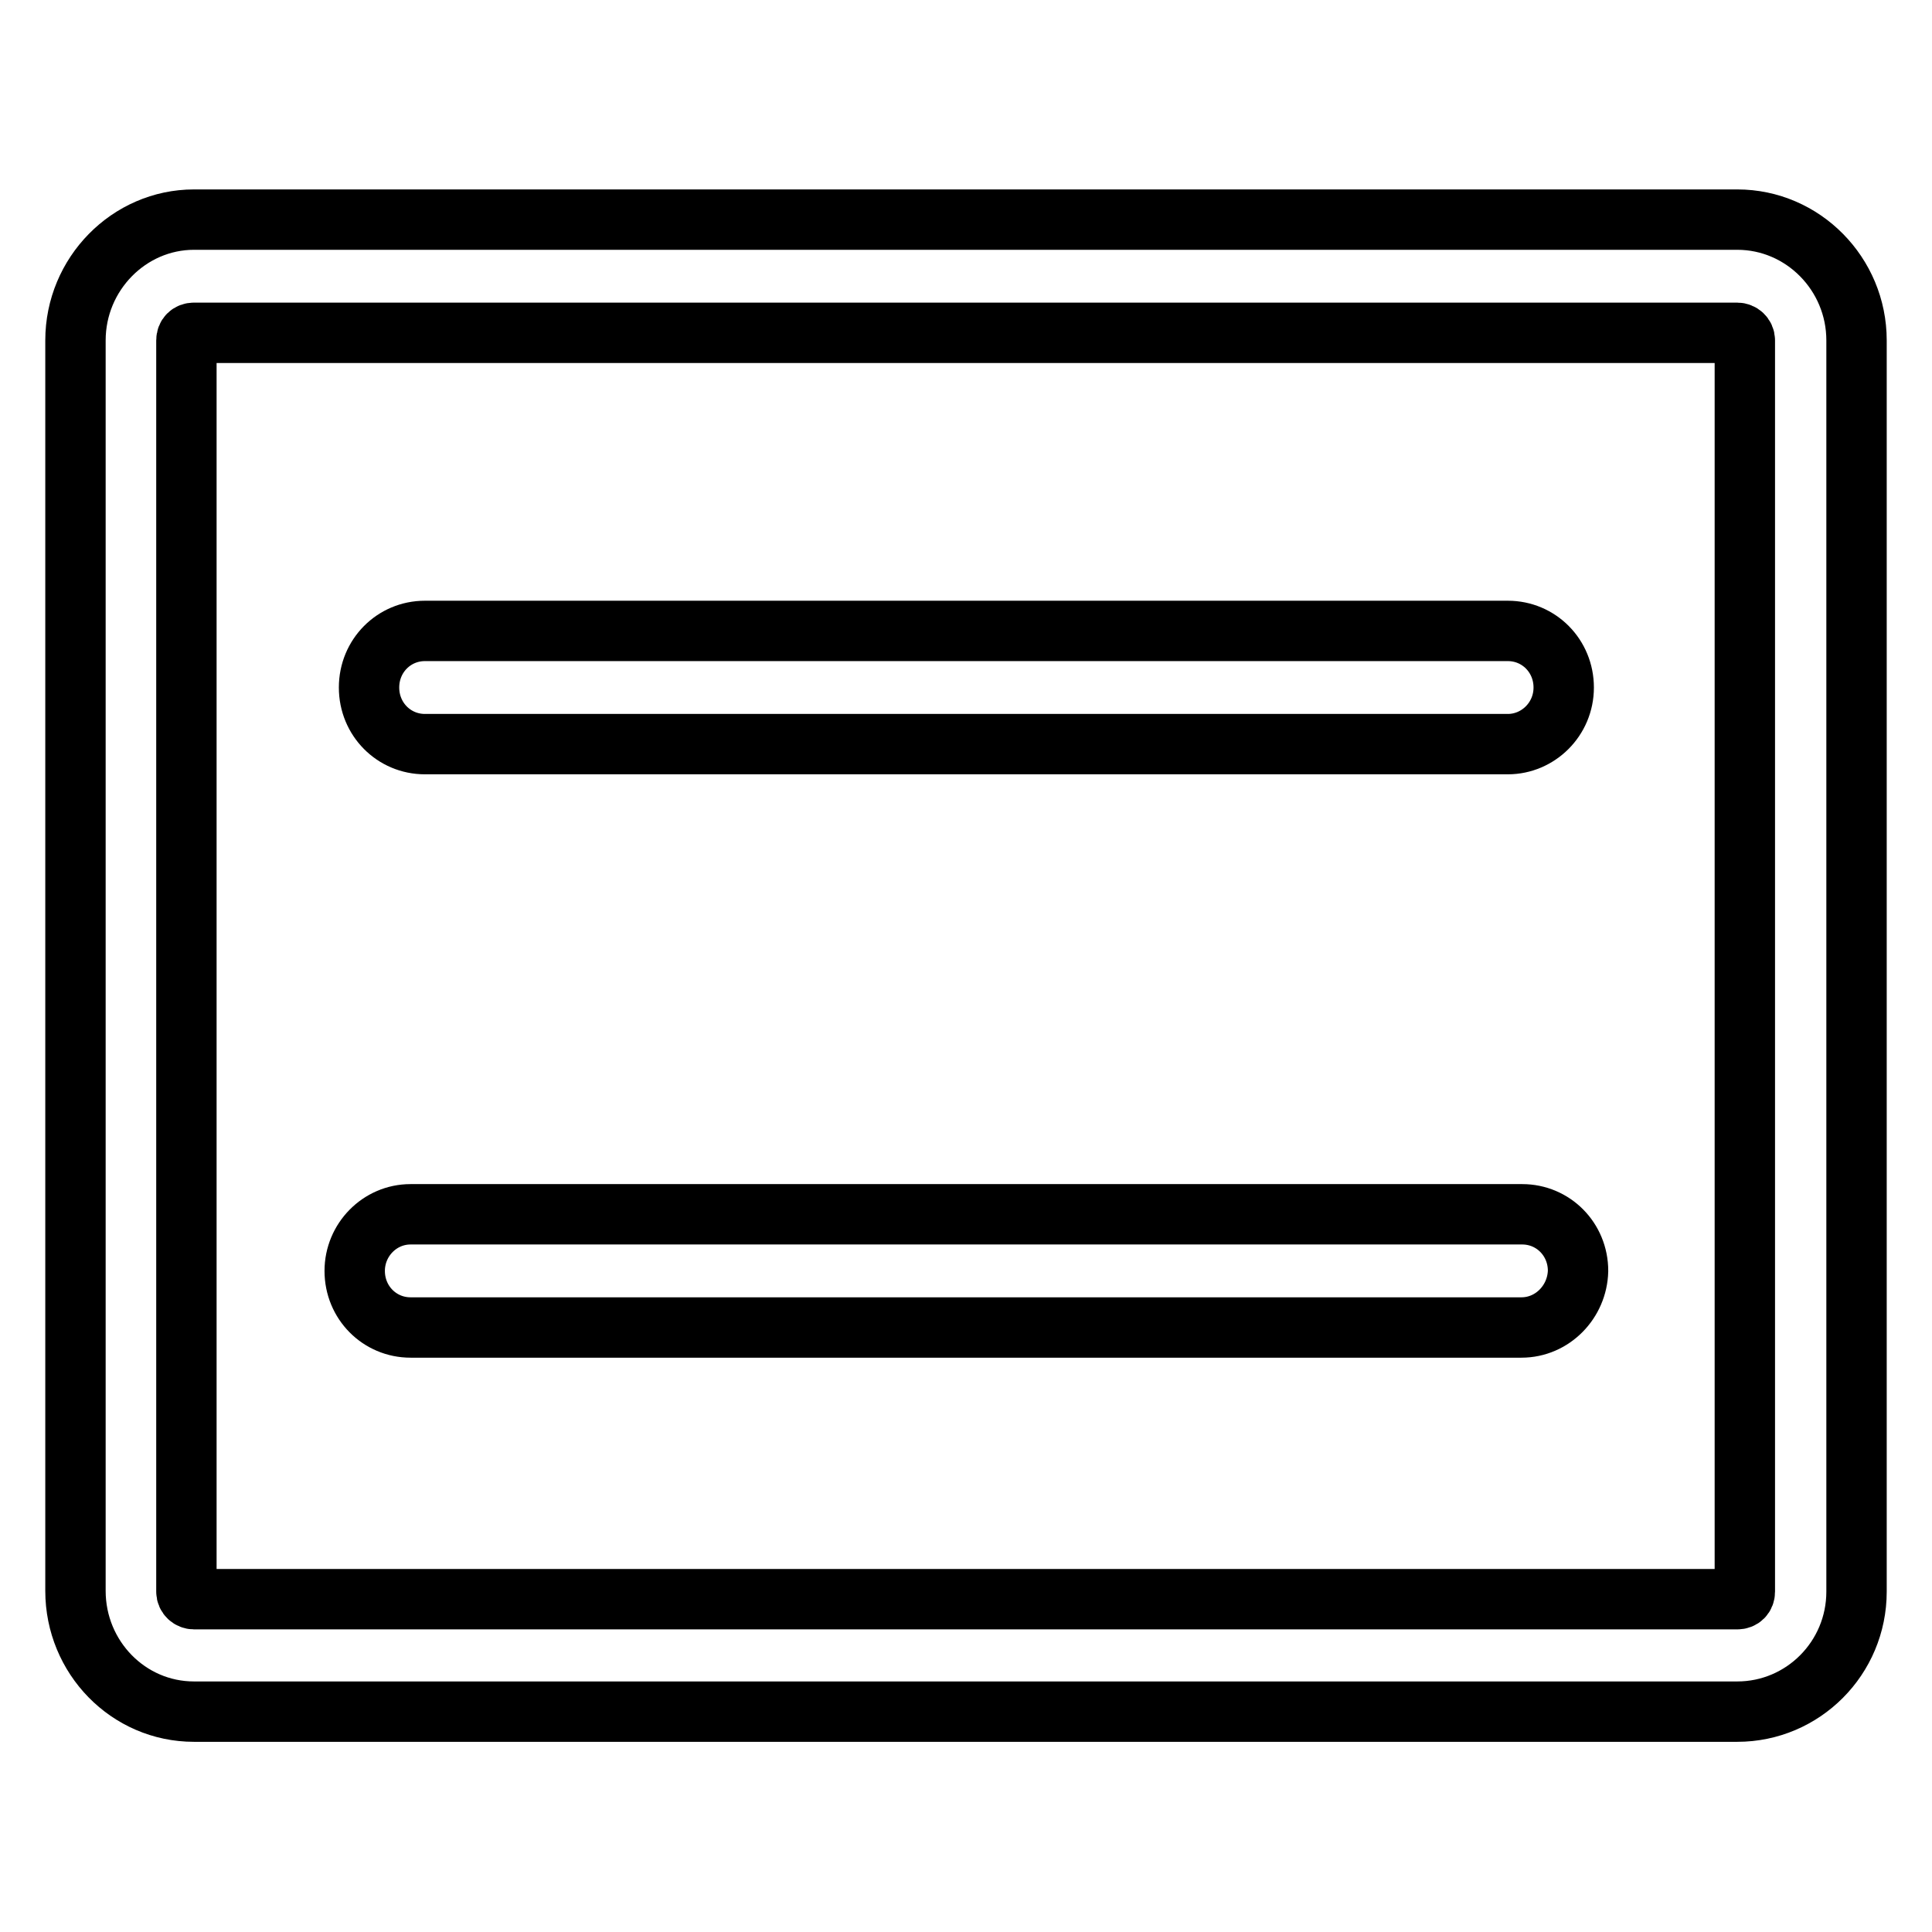
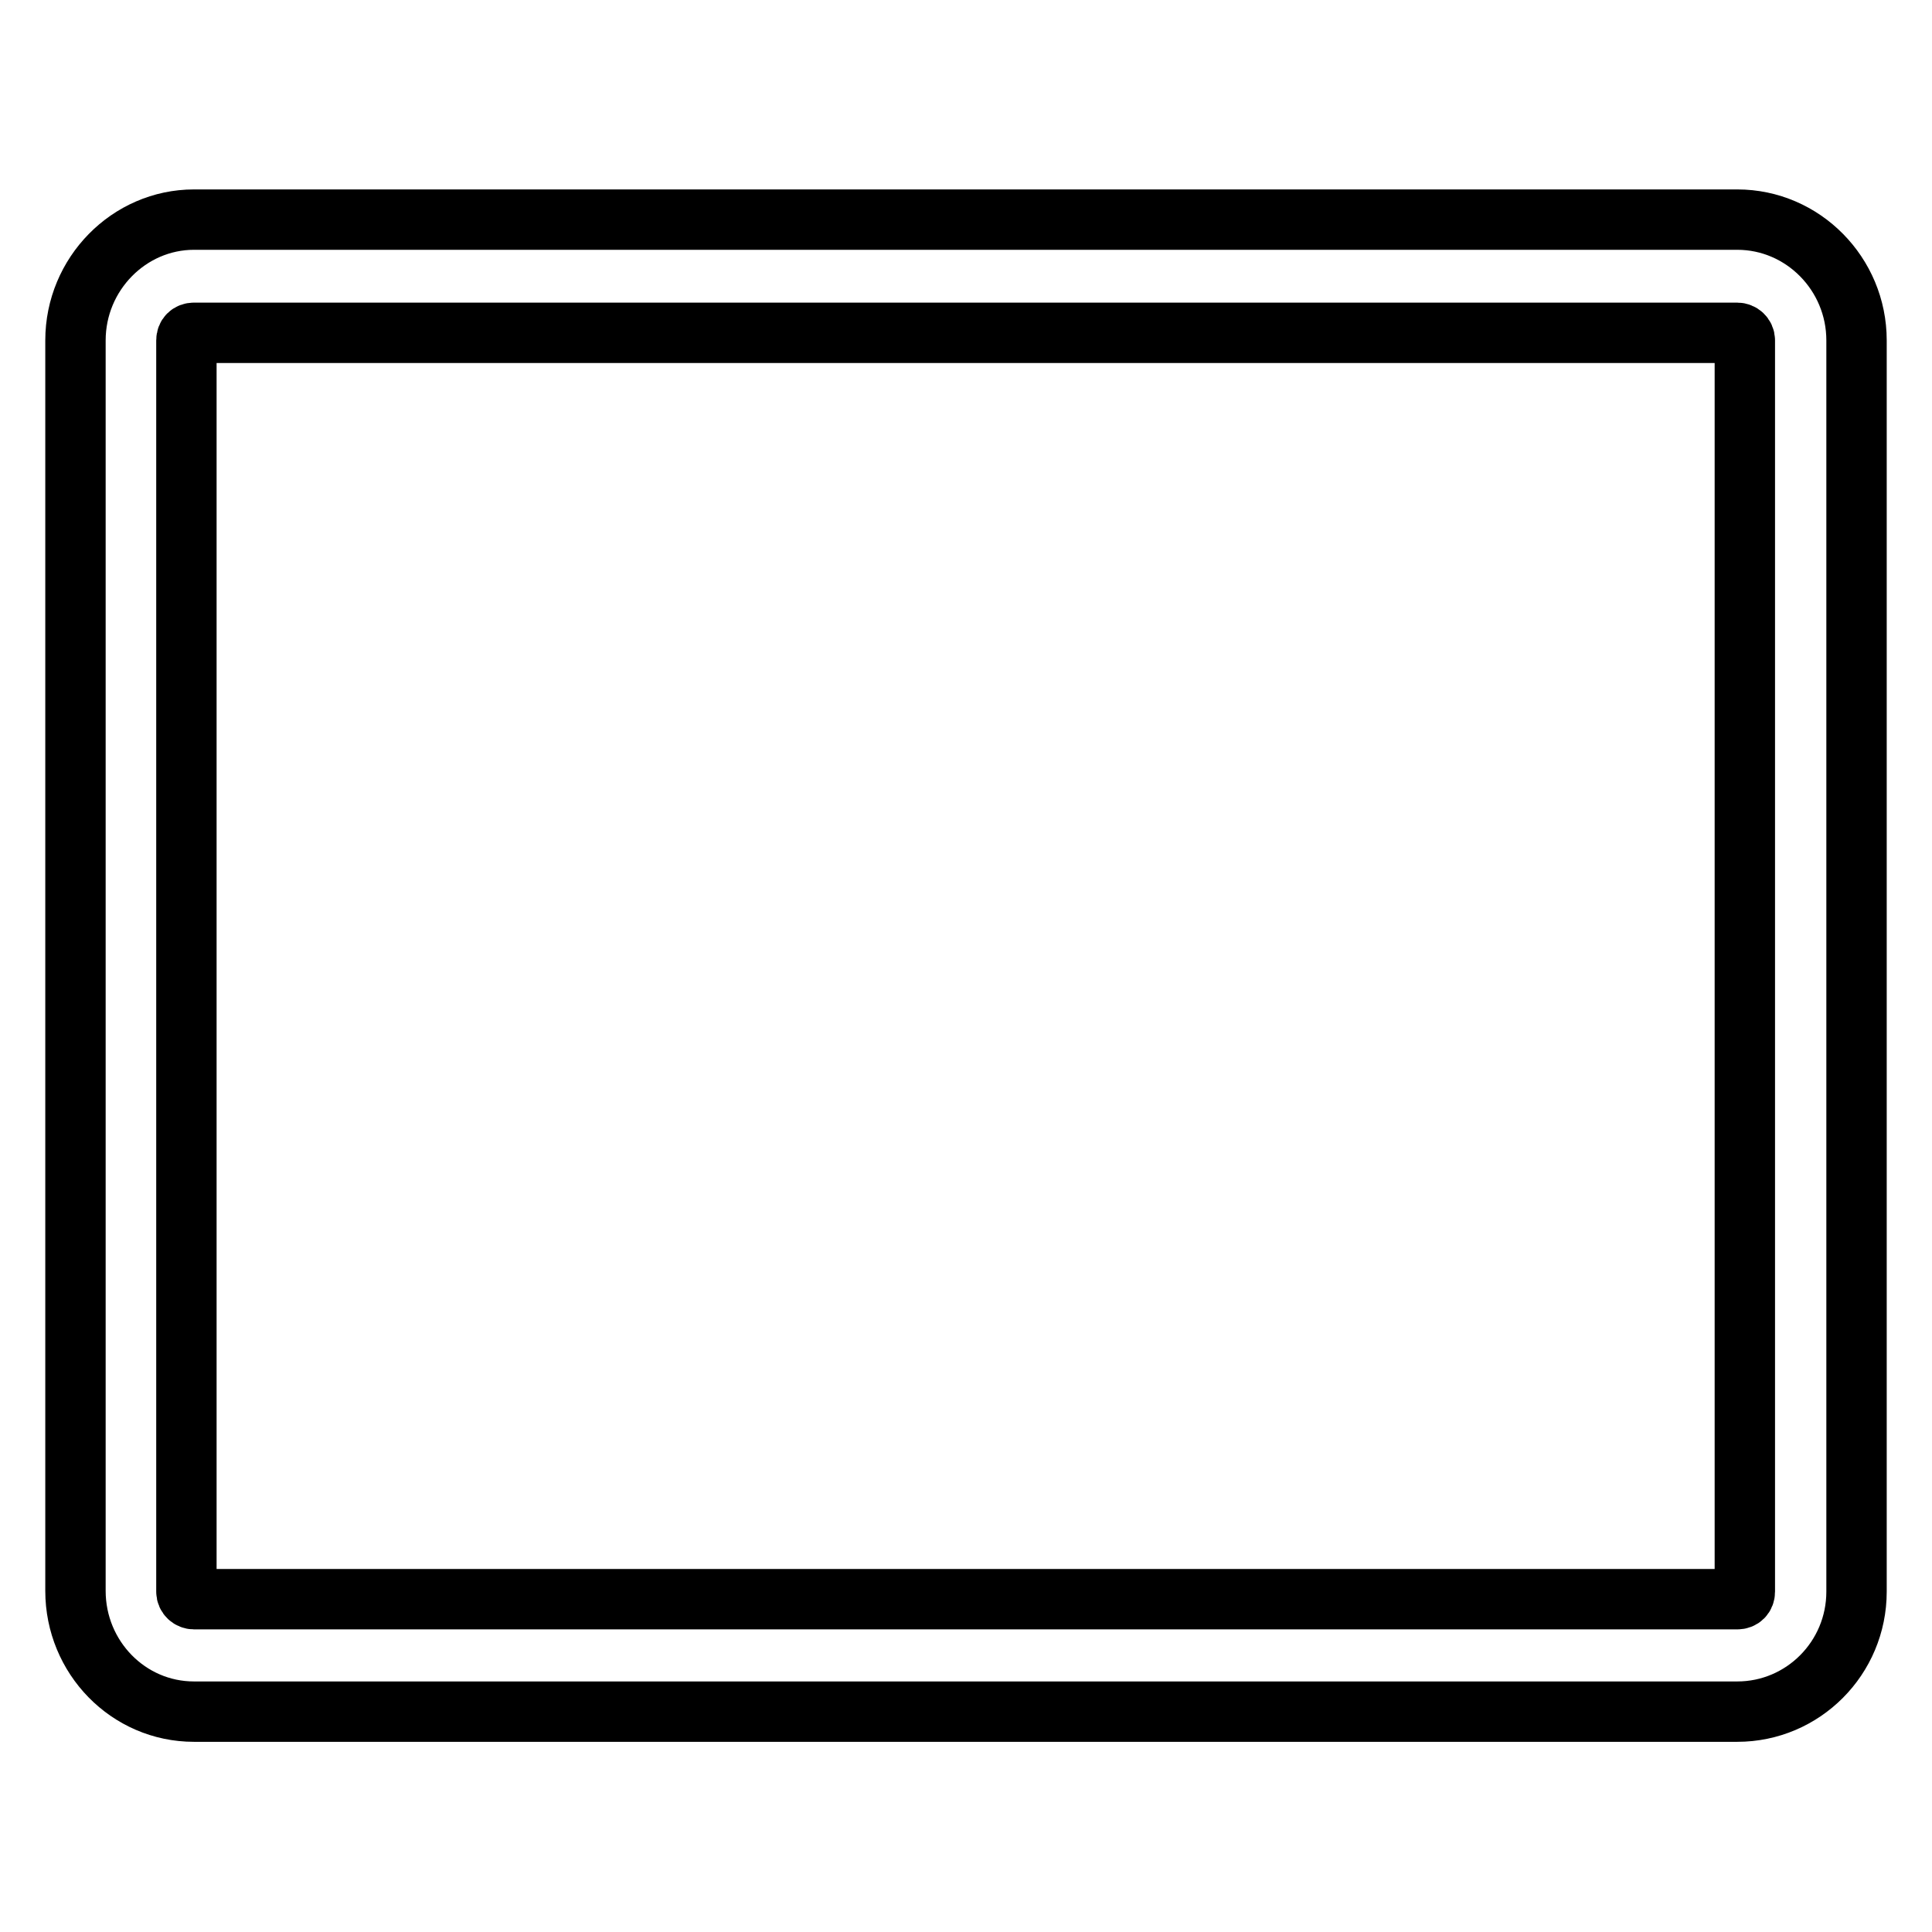
<svg xmlns="http://www.w3.org/2000/svg" version="1.1" x="0px" y="0px" viewBox="0 0 256 256" enable-background="new 0 0 256 256" xml:space="preserve">
  <g>
    <g>
-       <path stroke-width="8" fill-opacity="0" stroke="#000000" d="M199.8,98.6H56.3c-4.1,0-7.4-3.3-7.4-7.5s3.3-7.5,7.4-7.5h143.5c4.1,0,7.4,3.3,7.4,7.5S203.8,98.6,199.8,98.6z" />
      <path stroke-width="8" fill-opacity="0" stroke="#000000" d="M230.2,226.8H25.7c-8.7,0-15.7-7.2-15.7-16V45.1c0-8.8,7.1-16,15.7-16h204.5c8.7,0,15.8,7.2,15.8,16v165.8C246,219.7,238.9,226.8,230.2,226.8z M25.7,44.1c-0.6,0-1,0.4-1,1v165.8c0,0.6,0.5,1,1,1h204.5c0.6,0,1-0.4,1-1V45.1c0-0.6-0.5-1-1-1H25.7z" />
-       <path stroke-width="8" fill-opacity="0" stroke="#000000" d="M201.6,175.9H54.4c-4.1,0-7.4-3.3-7.4-7.5c0-4.1,3.3-7.5,7.4-7.5h147.3c4.1,0,7.4,3.3,7.4,7.5C209,172.5,205.7,175.9,201.6,175.9z" />
    </g>
  </g>
</svg>